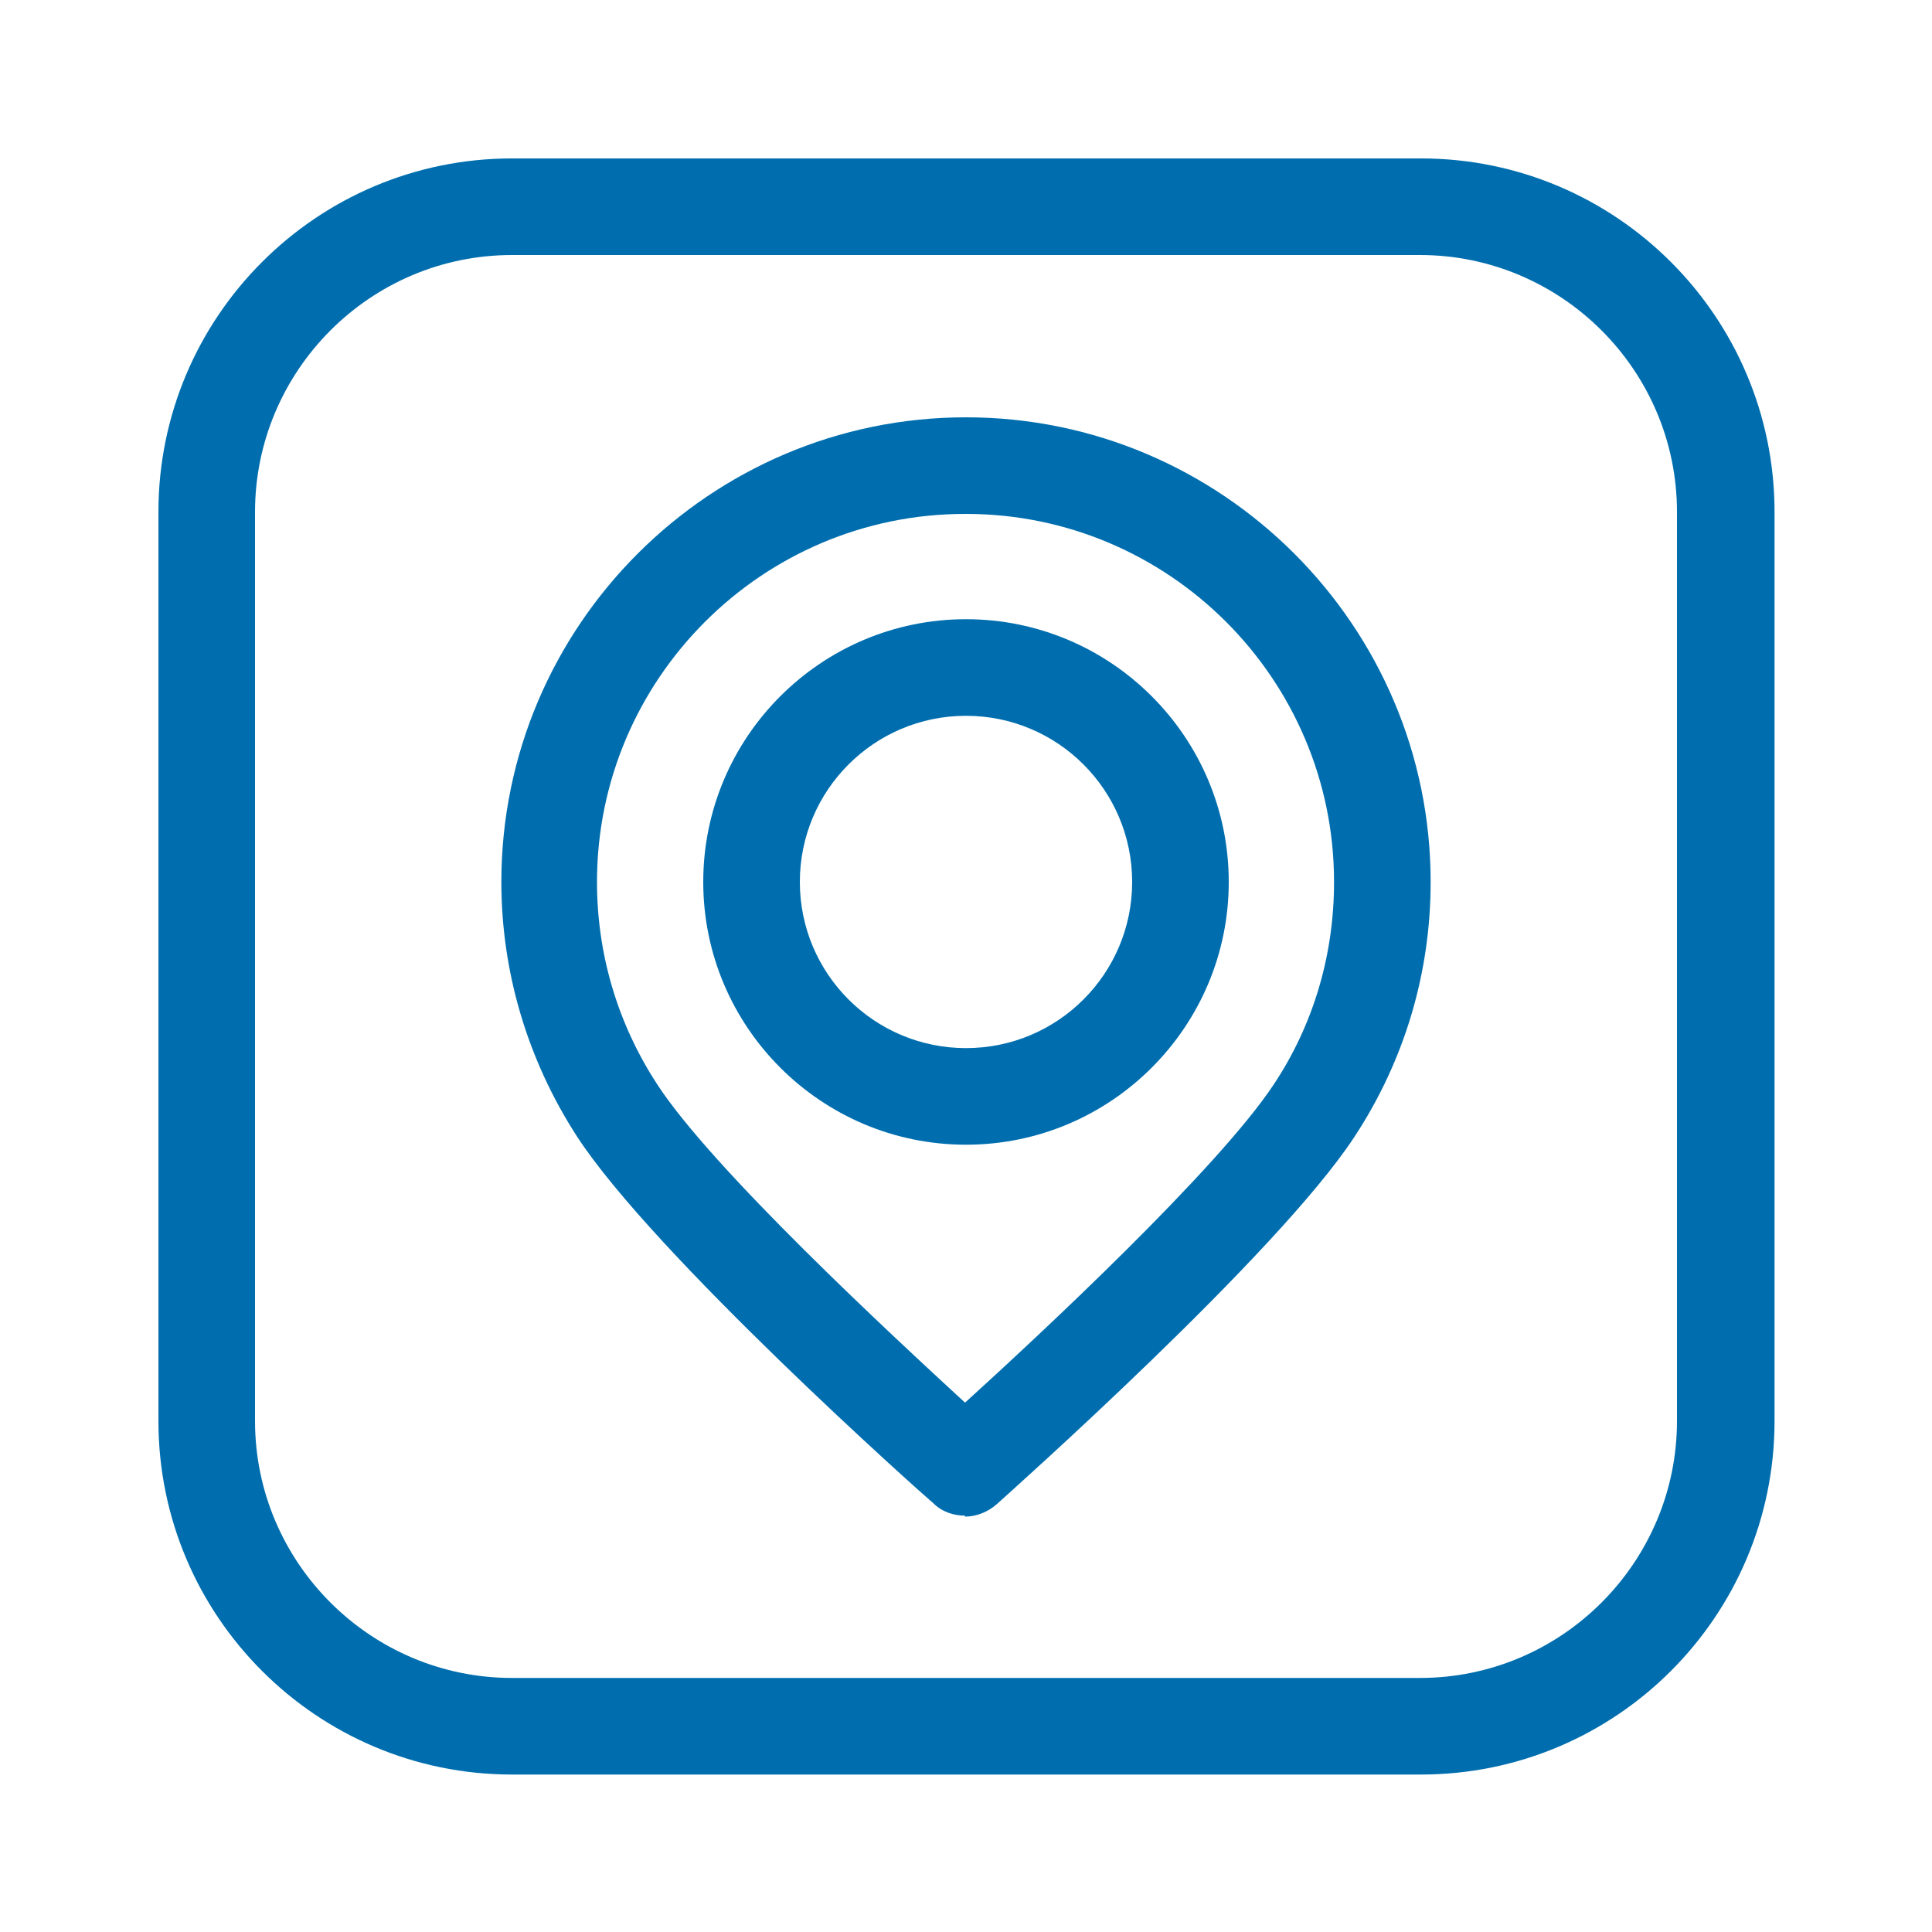
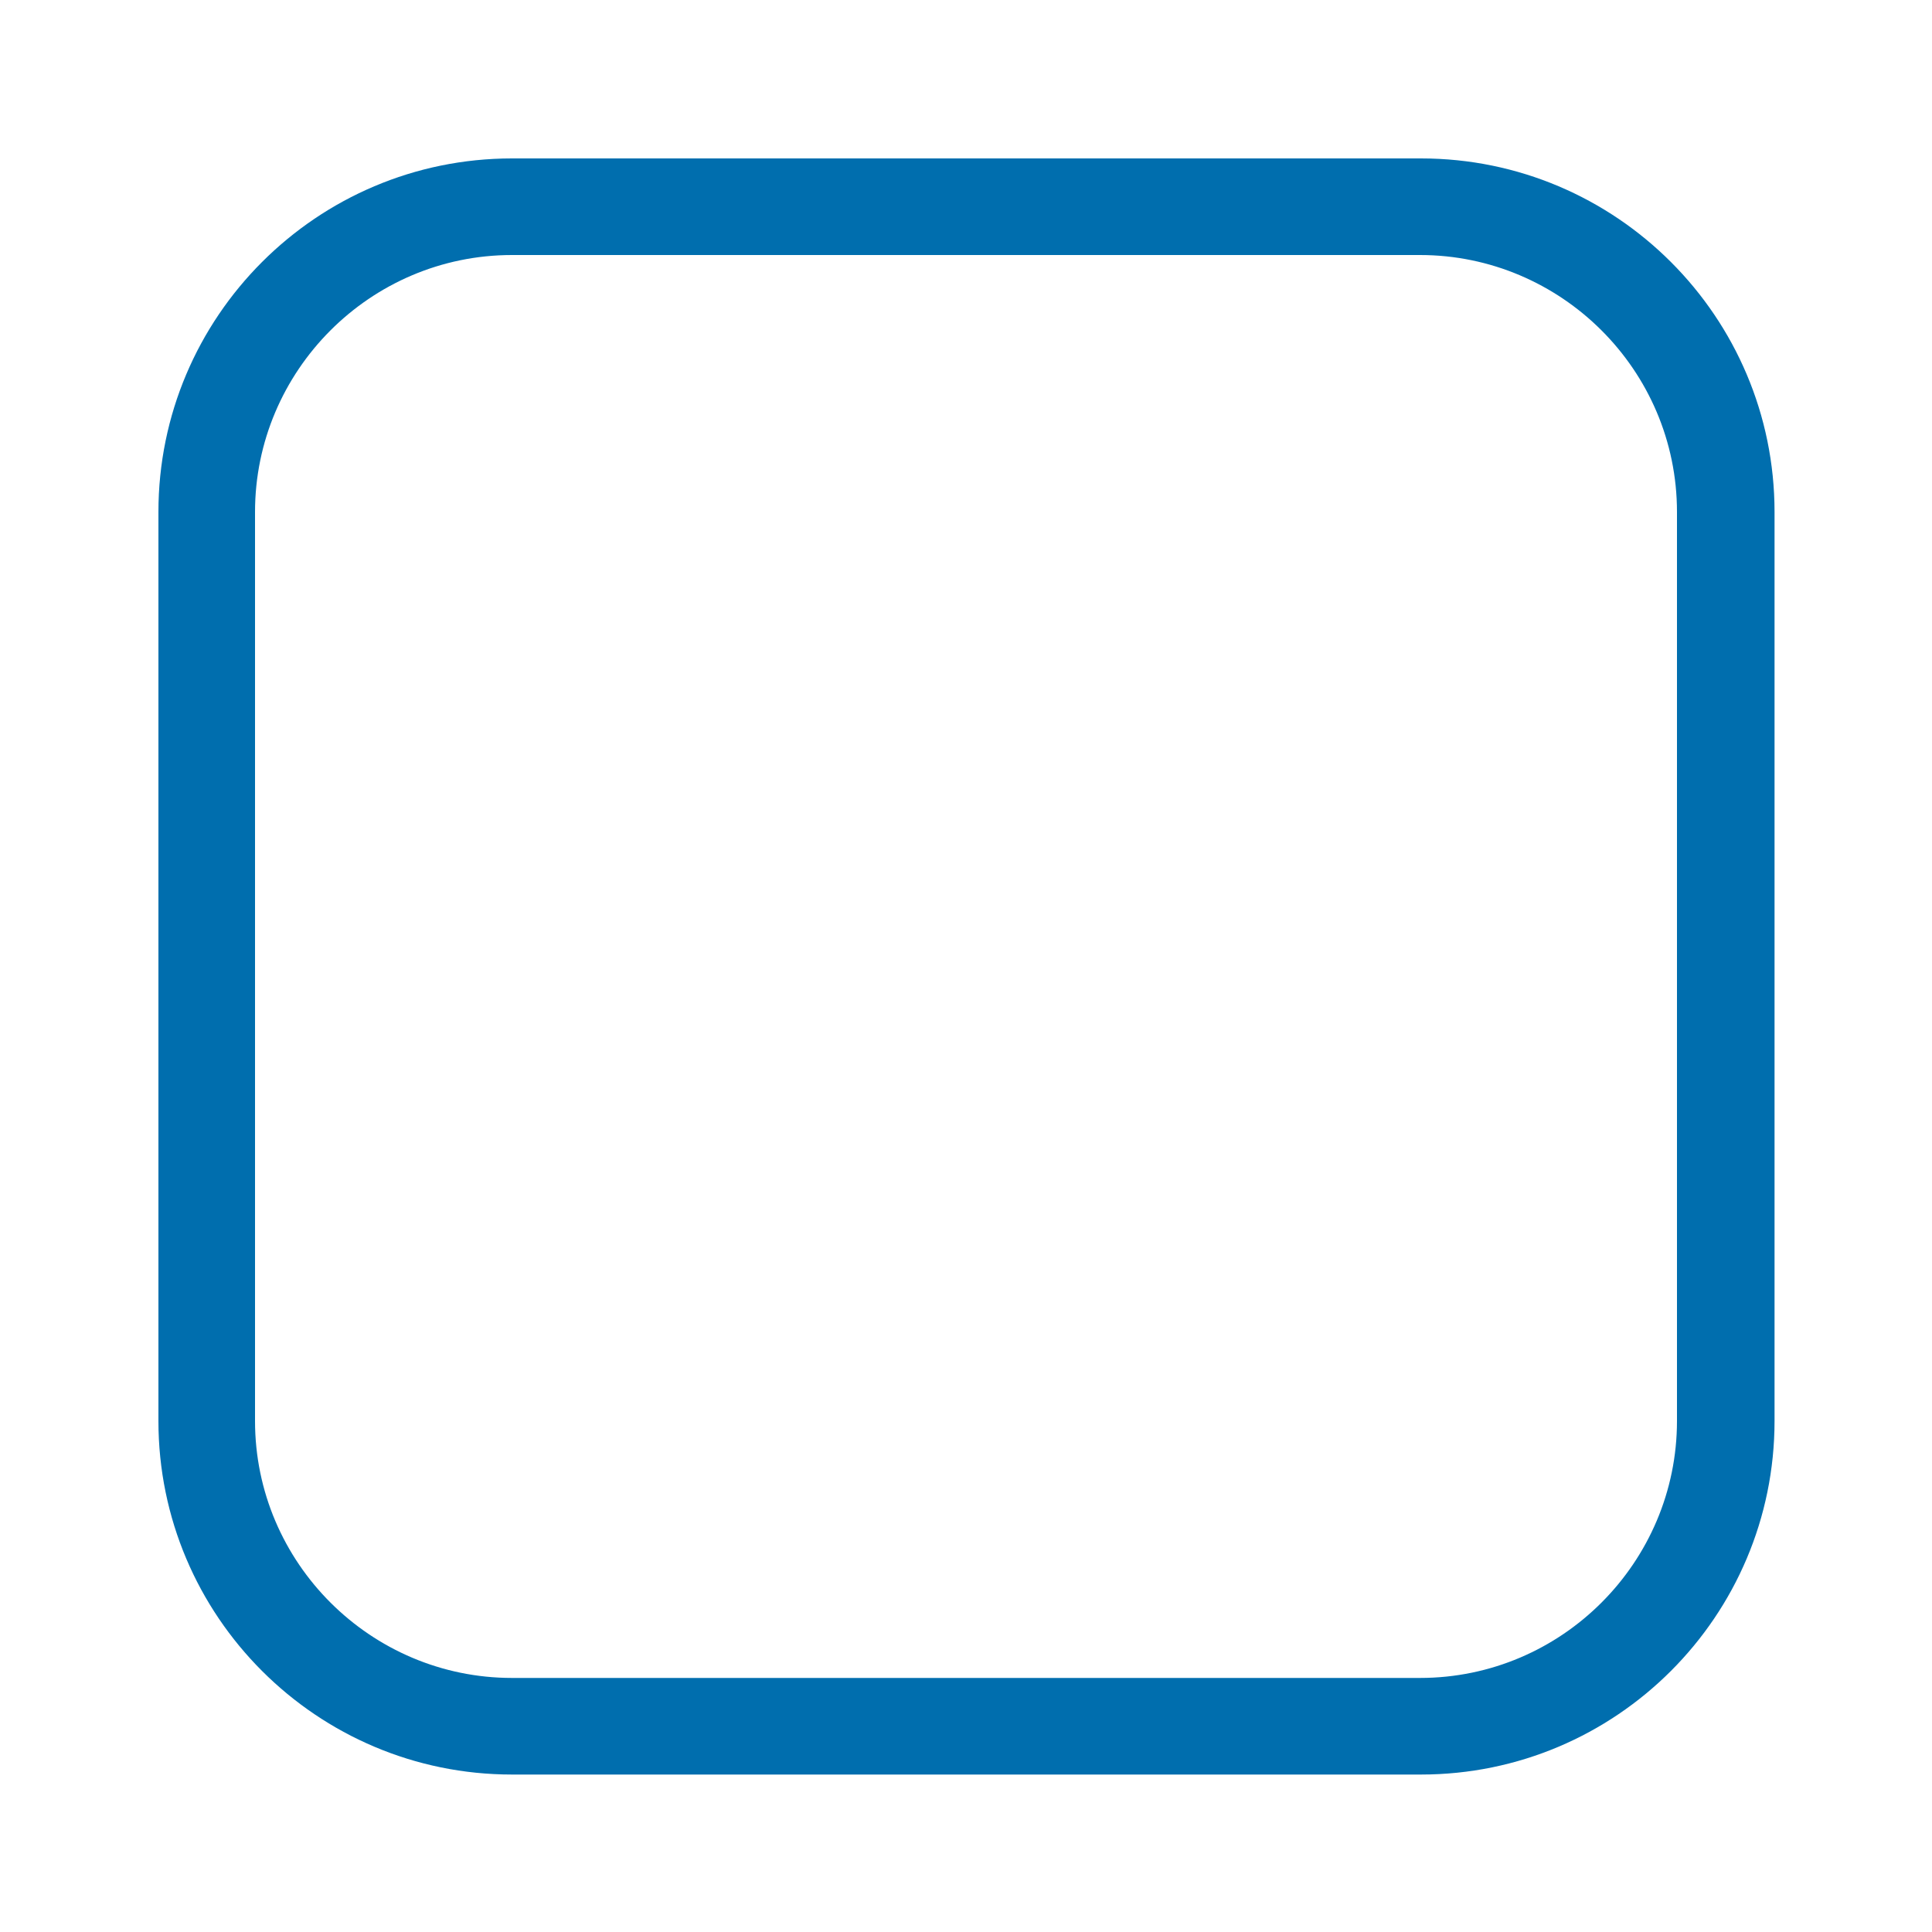
<svg xmlns="http://www.w3.org/2000/svg" id="b" viewBox="0 0 20 20">
  <defs>
    <style>.d{fill:#006EAE;}</style>
  </defs>
-   <path class="d" d="m9.99,15.69c-.12,0-.24-.04-.33-.13-.12-.1-2.9-2.58-3.69-3.8-.51-.79-.78-1.7-.78-2.63,0-2.65,2.16-4.81,4.81-4.81s4.81,2.16,4.81,4.81c0,.94-.27,1.85-.79,2.64-.8,1.22-3.58,3.69-3.7,3.8-.09.08-.21.13-.33.13Zm0-10.37c-2.1,0-3.81,1.71-3.81,3.81,0,.74.21,1.46.62,2.09.57.88,2.43,2.6,3.19,3.3.76-.69,2.62-2.42,3.2-3.3.41-.62.62-1.34.62-2.09,0-2.1-1.71-3.81-3.81-3.81Z" />
-   <path class="d" d="m10,7.41c.95,0,1.72.77,1.72,1.72s-.77,1.72-1.72,1.72-1.72-.77-1.72-1.72.77-1.72,1.72-1.72m0-1c-1.5,0-2.72,1.22-2.72,2.72s1.22,2.72,2.72,2.72,2.72-1.22,2.72-2.72-1.22-2.72-2.72-2.72h0Z" />
  <path class="d" d="m14.7,2.64c1.46,0,2.66,1.19,2.66,2.66v9.41c0,1.46-1.19,2.66-2.66,2.66H5.3c-1.46,0-2.66-1.19-2.66-2.66V5.3c0-1.46,1.19-2.66,2.66-2.66h9.41m0-1H5.3c-2.02,0-3.66,1.64-3.66,3.66v9.41c0,2.02,1.64,3.66,3.66,3.66h9.41c2.02,0,3.66-1.64,3.66-3.66V5.3c0-2.02-1.64-3.66-3.66-3.66h0Z" />
</svg>